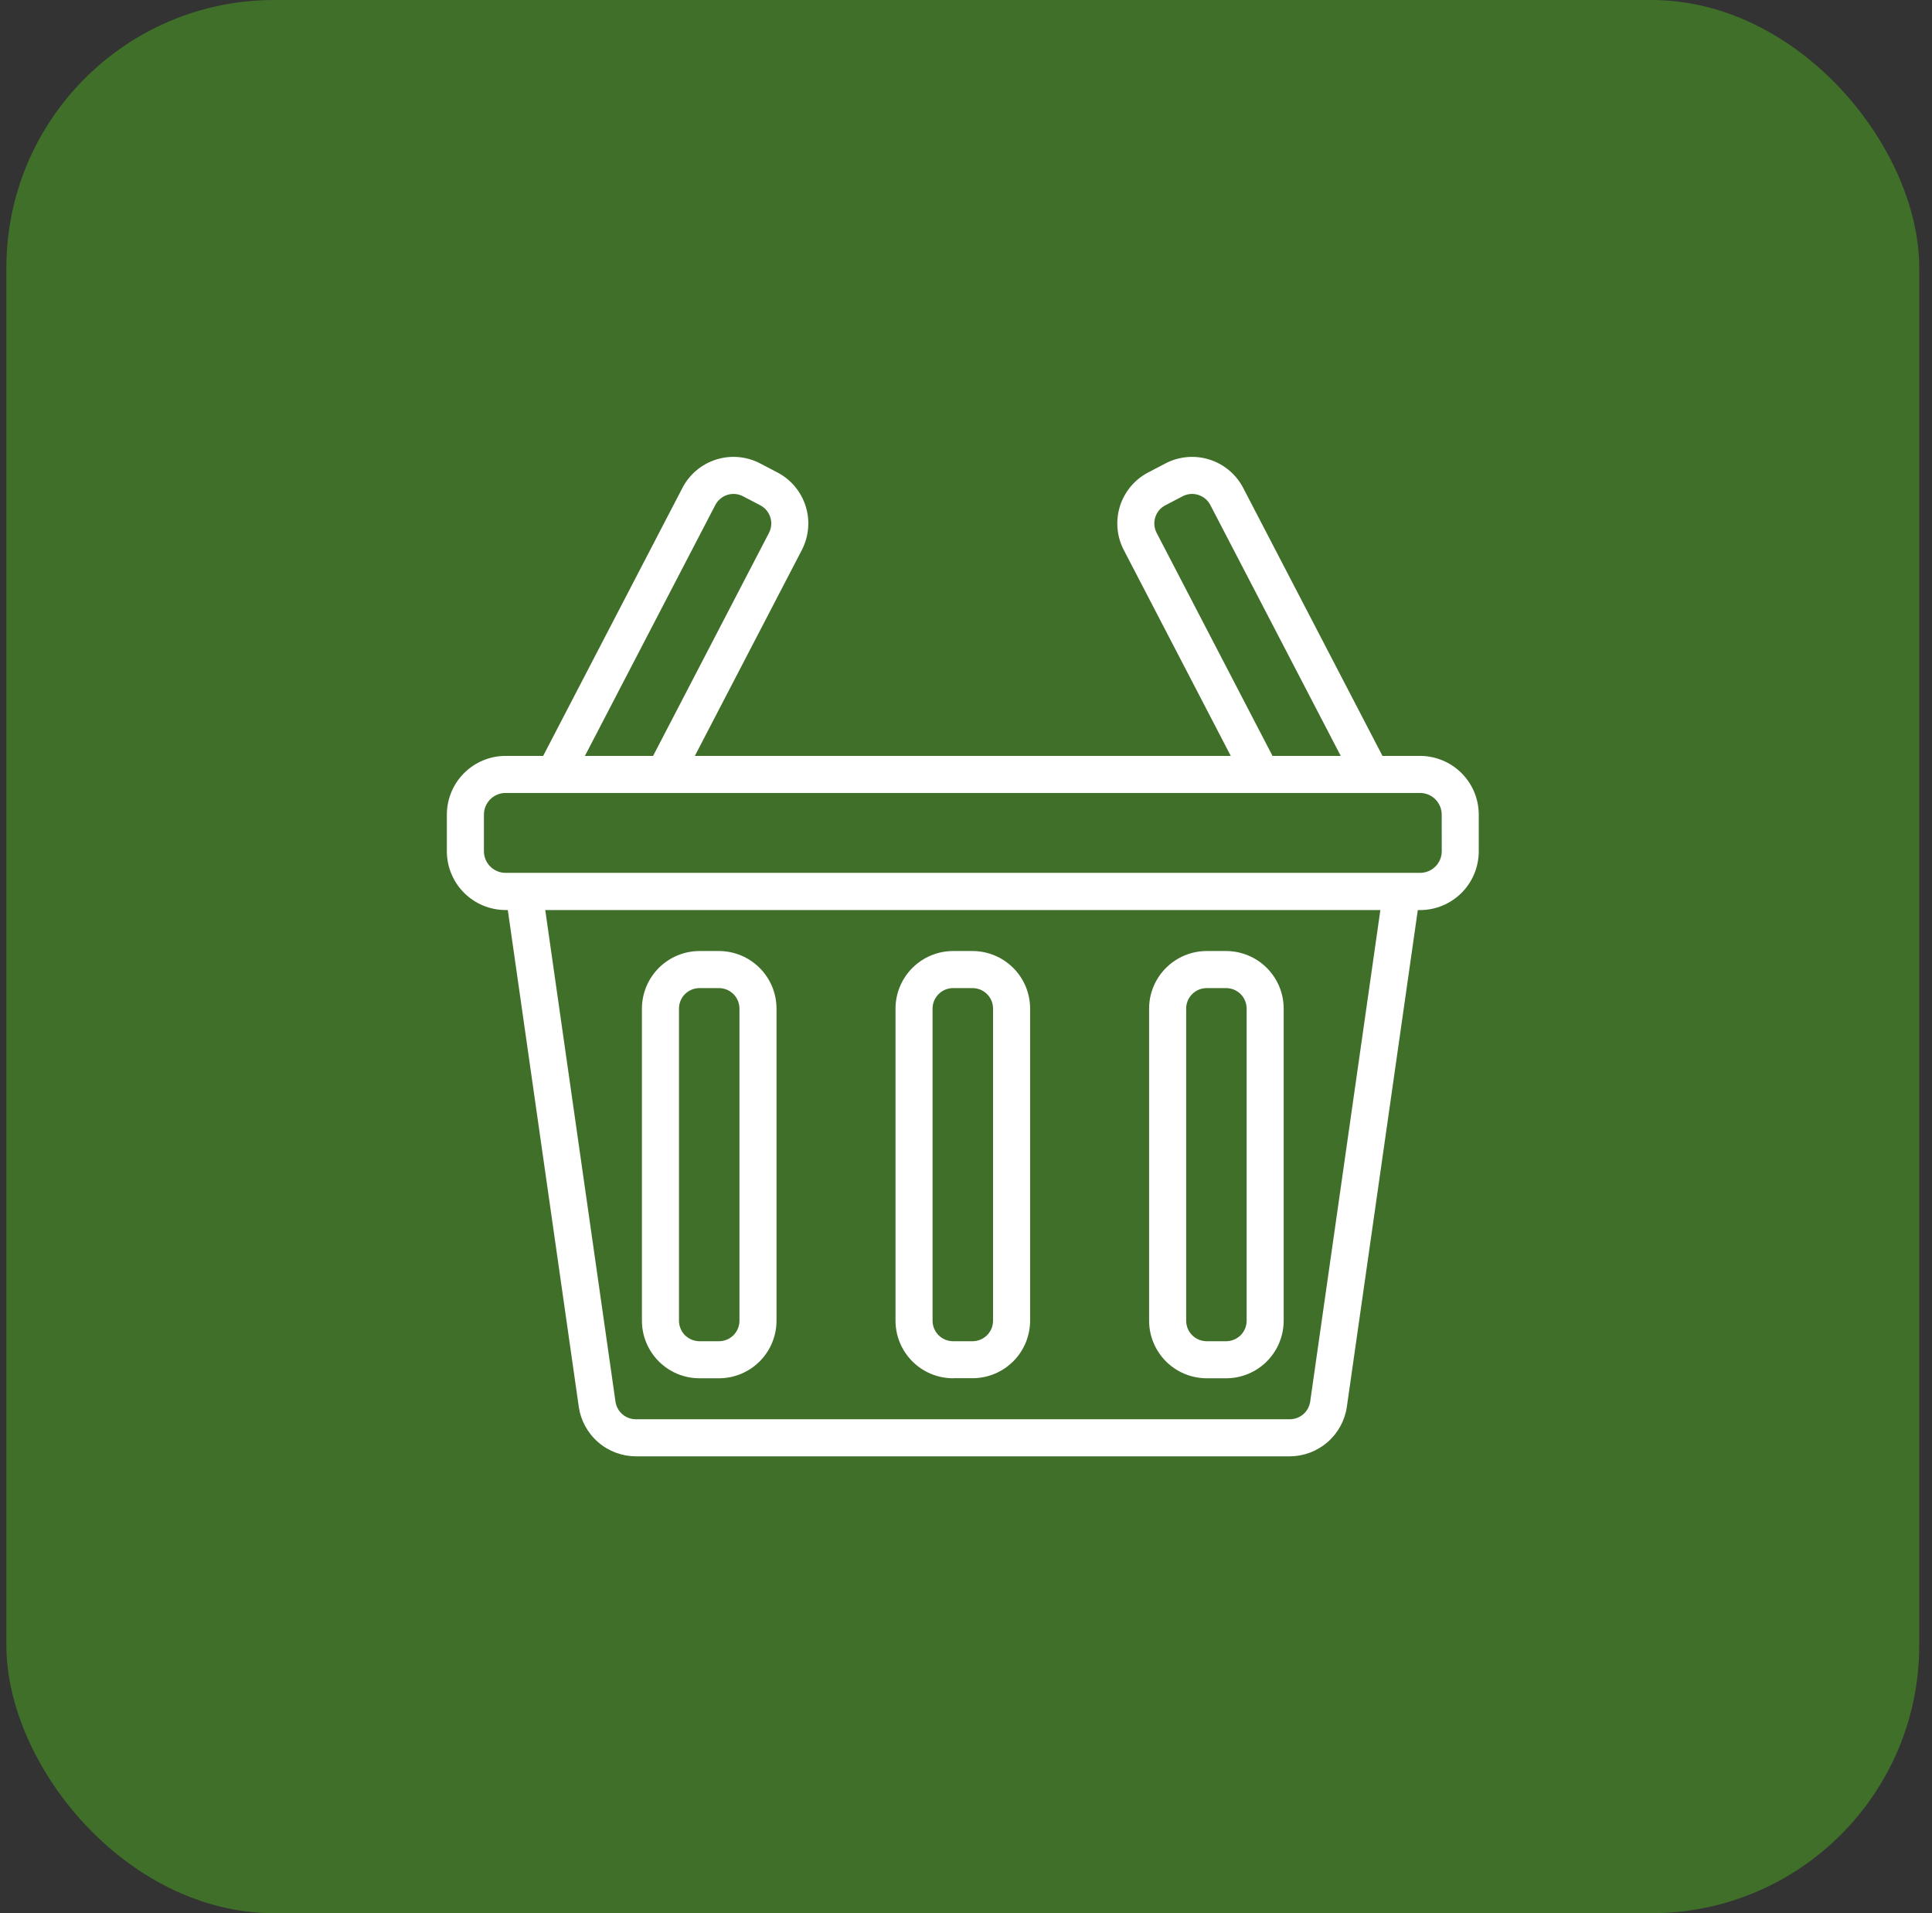
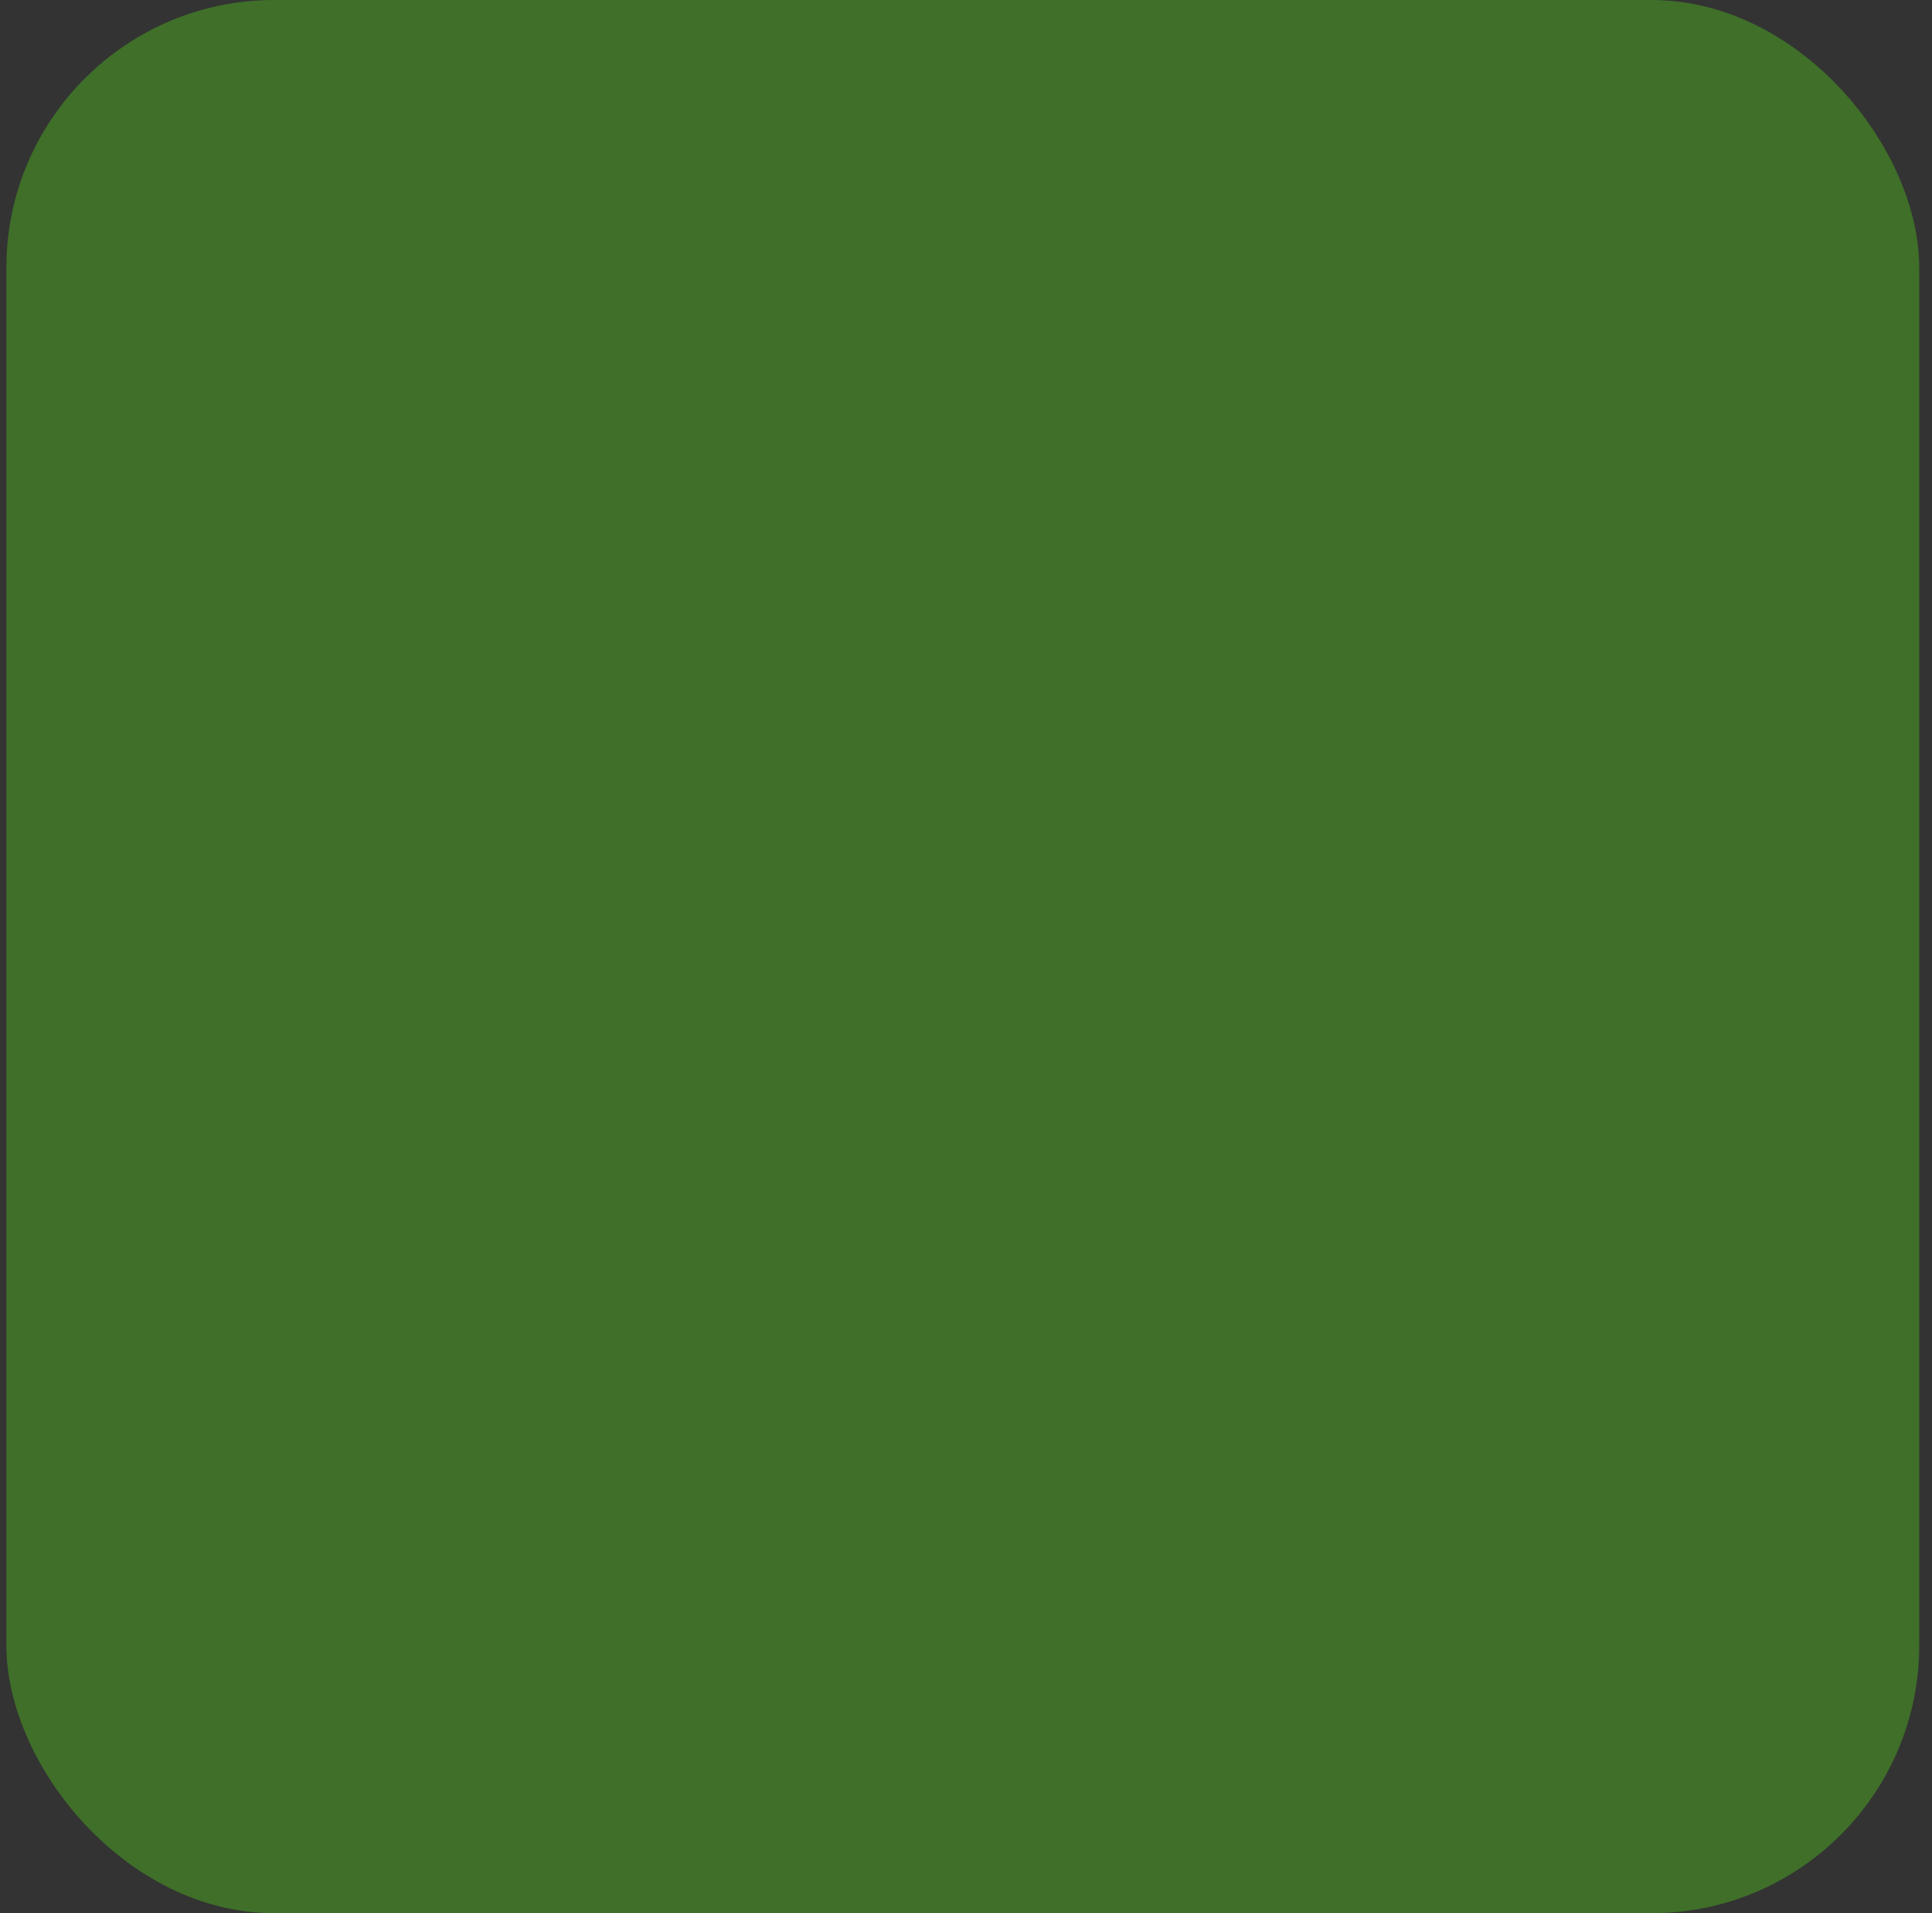
<svg xmlns="http://www.w3.org/2000/svg" width="101" height="100" viewBox="0 0 101 100" fill="none">
  <rect x="0" y="0" width="101" height="100" fill="#333333" stroke="none" />
  <rect x="0.333" width="100" height="100" rx="14" fill="#3F6F29" />
-   <path d="M74.237 39.51H72.272L64.99 25.5C64.808 25.149 64.558 24.838 64.254 24.584C63.951 24.33 63.601 24.138 63.224 24.019C62.847 23.901 62.45 23.857 62.056 23.892C61.662 23.927 61.279 24.039 60.928 24.222L60.033 24.69C59.326 25.056 58.793 25.689 58.551 26.448C58.31 27.207 58.379 28.031 58.744 28.739L64.341 39.51H36.325L41.923 28.739C42.287 28.031 42.357 27.208 42.115 26.449C41.874 25.69 41.342 25.058 40.635 24.691L39.737 24.221C39.029 23.852 38.203 23.779 37.442 24.019C36.68 24.259 36.045 24.791 35.676 25.5L28.395 39.51H26.429C25.616 39.511 24.835 39.834 24.26 40.41C23.685 40.985 23.361 41.766 23.36 42.58V44.497C23.361 45.31 23.685 46.09 24.26 46.666C24.835 47.241 25.616 47.565 26.429 47.566H26.547L30.258 73.538C30.363 74.253 30.722 74.907 31.268 75.381C31.814 75.855 32.513 76.117 33.236 76.121H67.433C68.155 76.117 68.852 75.855 69.398 75.382C69.944 74.908 70.303 74.255 70.409 73.541L74.119 47.569H74.237C75.051 47.568 75.831 47.244 76.406 46.669C76.982 46.093 77.305 45.313 77.306 44.499V42.58C77.305 41.766 76.982 40.985 76.406 40.41C75.831 39.834 75.051 39.511 74.237 39.51ZM60.929 26.407L61.825 25.939C62.077 25.808 62.37 25.782 62.641 25.867C62.913 25.952 63.139 26.141 63.271 26.393L70.09 39.51H66.524L60.462 27.845C60.398 27.72 60.359 27.583 60.348 27.443C60.337 27.303 60.354 27.163 60.397 27.029C60.44 26.895 60.51 26.771 60.601 26.665C60.693 26.558 60.804 26.471 60.929 26.407ZM37.396 26.394C37.527 26.142 37.753 25.953 38.024 25.867C38.294 25.782 38.588 25.808 38.84 25.938L39.739 26.408C39.991 26.538 40.181 26.762 40.268 27.031C40.356 27.3 40.332 27.593 40.204 27.846L34.142 39.51H30.578L37.396 26.394ZM68.493 73.264C68.455 73.518 68.327 73.751 68.133 73.92C67.939 74.088 67.69 74.182 67.433 74.183H33.236C32.978 74.182 32.73 74.088 32.535 73.92C32.341 73.751 32.214 73.518 32.176 73.264L28.504 47.566H72.162L68.493 73.264ZM75.371 44.492C75.37 44.792 75.251 45.08 75.039 45.292C74.827 45.504 74.539 45.623 74.239 45.623H26.429C26.129 45.623 25.842 45.504 25.63 45.292C25.417 45.08 25.298 44.792 25.298 44.492V42.58C25.298 42.279 25.417 41.992 25.63 41.779C25.842 41.567 26.129 41.447 26.429 41.447H74.237C74.537 41.447 74.825 41.567 75.037 41.779C75.249 41.992 75.368 42.279 75.369 42.58L75.371 44.492ZM36.566 72.041H37.586C38.383 72.04 39.148 71.723 39.712 71.159C40.276 70.595 40.594 69.83 40.594 69.032V52.713C40.592 51.916 40.274 51.152 39.71 50.59C39.146 50.027 38.382 49.71 37.586 49.709H36.566C35.77 49.711 35.006 50.027 34.442 50.59C33.879 51.153 33.561 51.916 33.558 52.713V69.032C33.559 69.83 33.876 70.594 34.44 71.159C35.004 71.723 35.769 72.04 36.566 72.041ZM35.496 52.713C35.497 52.43 35.611 52.159 35.811 51.959C36.012 51.759 36.283 51.647 36.566 51.647H37.586C37.869 51.647 38.14 51.759 38.341 51.959C38.541 52.159 38.655 52.429 38.657 52.713V69.032C38.657 69.316 38.544 69.589 38.343 69.79C38.142 69.99 37.87 70.103 37.586 70.104H36.566C36.282 70.103 36.01 69.99 35.809 69.79C35.609 69.588 35.496 69.316 35.496 69.032V52.713ZM49.824 72.037H50.843C51.641 72.037 52.406 71.719 52.97 71.155C53.534 70.591 53.851 69.826 53.852 69.028V52.713C53.849 51.916 53.532 51.152 52.968 50.59C52.404 50.027 51.64 49.71 50.843 49.709H49.824C49.027 49.71 48.263 50.027 47.699 50.59C47.135 51.152 46.817 51.916 46.815 52.713V69.032C46.816 69.83 47.133 70.595 47.697 71.159C48.261 71.723 49.026 72.04 49.824 72.041V72.037ZM48.752 52.713C48.754 52.429 48.868 52.159 49.068 51.959C49.269 51.759 49.541 51.647 49.824 51.647H50.843C51.126 51.647 51.397 51.759 51.598 51.959C51.799 52.159 51.913 52.429 51.914 52.713V69.032C51.914 69.316 51.801 69.589 51.6 69.79C51.399 69.99 51.127 70.103 50.843 70.104H49.824C49.54 70.103 49.267 69.99 49.066 69.79C48.865 69.589 48.752 69.316 48.752 69.032V52.713ZM63.081 72.041H64.1C64.898 72.04 65.662 71.723 66.226 71.159C66.79 70.594 67.107 69.83 67.108 69.032V52.713C67.106 51.916 66.788 51.153 66.224 50.59C65.66 50.027 64.897 49.711 64.1 49.709H63.081C62.284 49.71 61.52 50.027 60.956 50.59C60.392 51.152 60.074 51.916 60.072 52.713V69.032C60.073 69.83 60.39 70.595 60.954 71.159C61.518 71.723 62.283 72.04 63.081 72.041ZM62.01 52.713C62.011 52.429 62.125 52.159 62.326 51.959C62.526 51.759 62.798 51.647 63.081 51.647H64.1C64.383 51.647 64.655 51.759 64.855 51.959C65.056 52.159 65.169 52.43 65.171 52.713V69.032C65.171 69.316 65.058 69.588 64.857 69.79C64.656 69.99 64.384 70.103 64.1 70.104H63.081C62.797 70.103 62.525 69.99 62.324 69.79C62.123 69.589 62.01 69.316 62.01 69.032V52.713Z" fill="white" />
</svg>